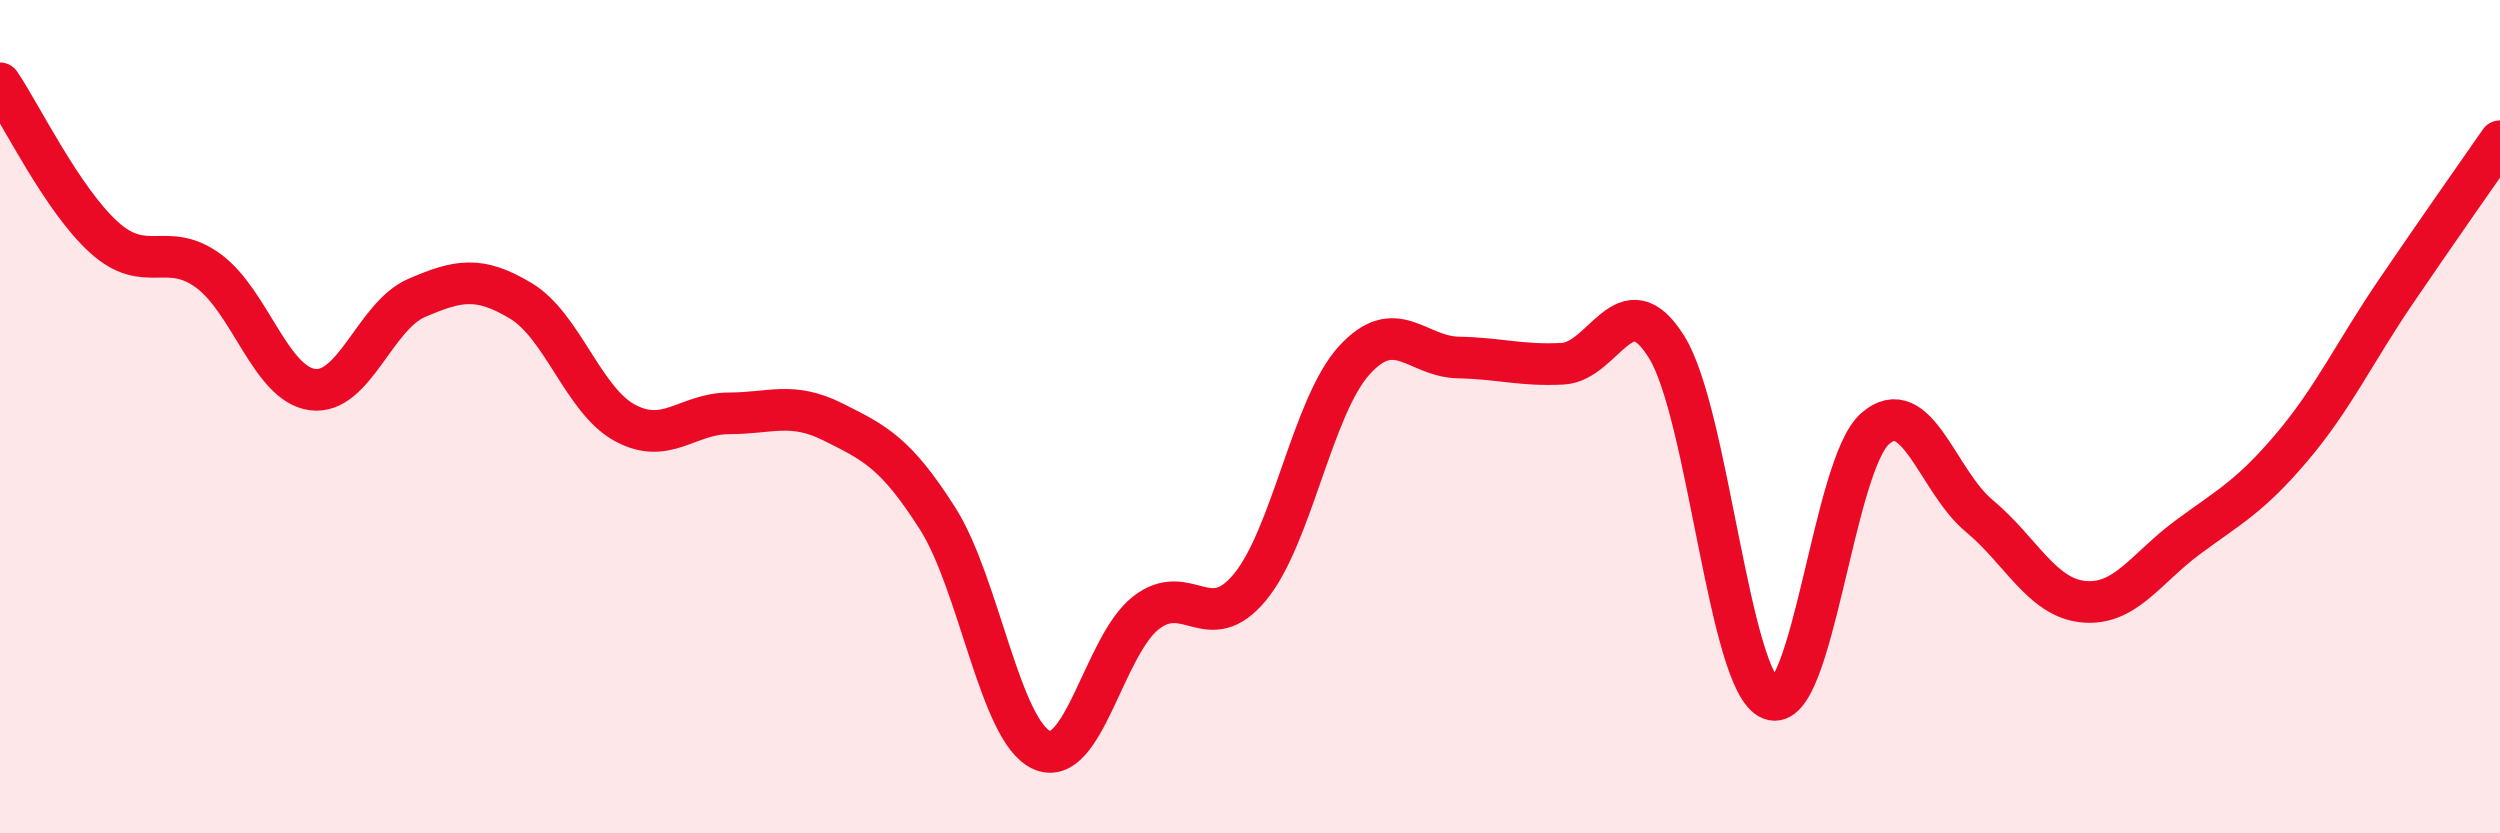
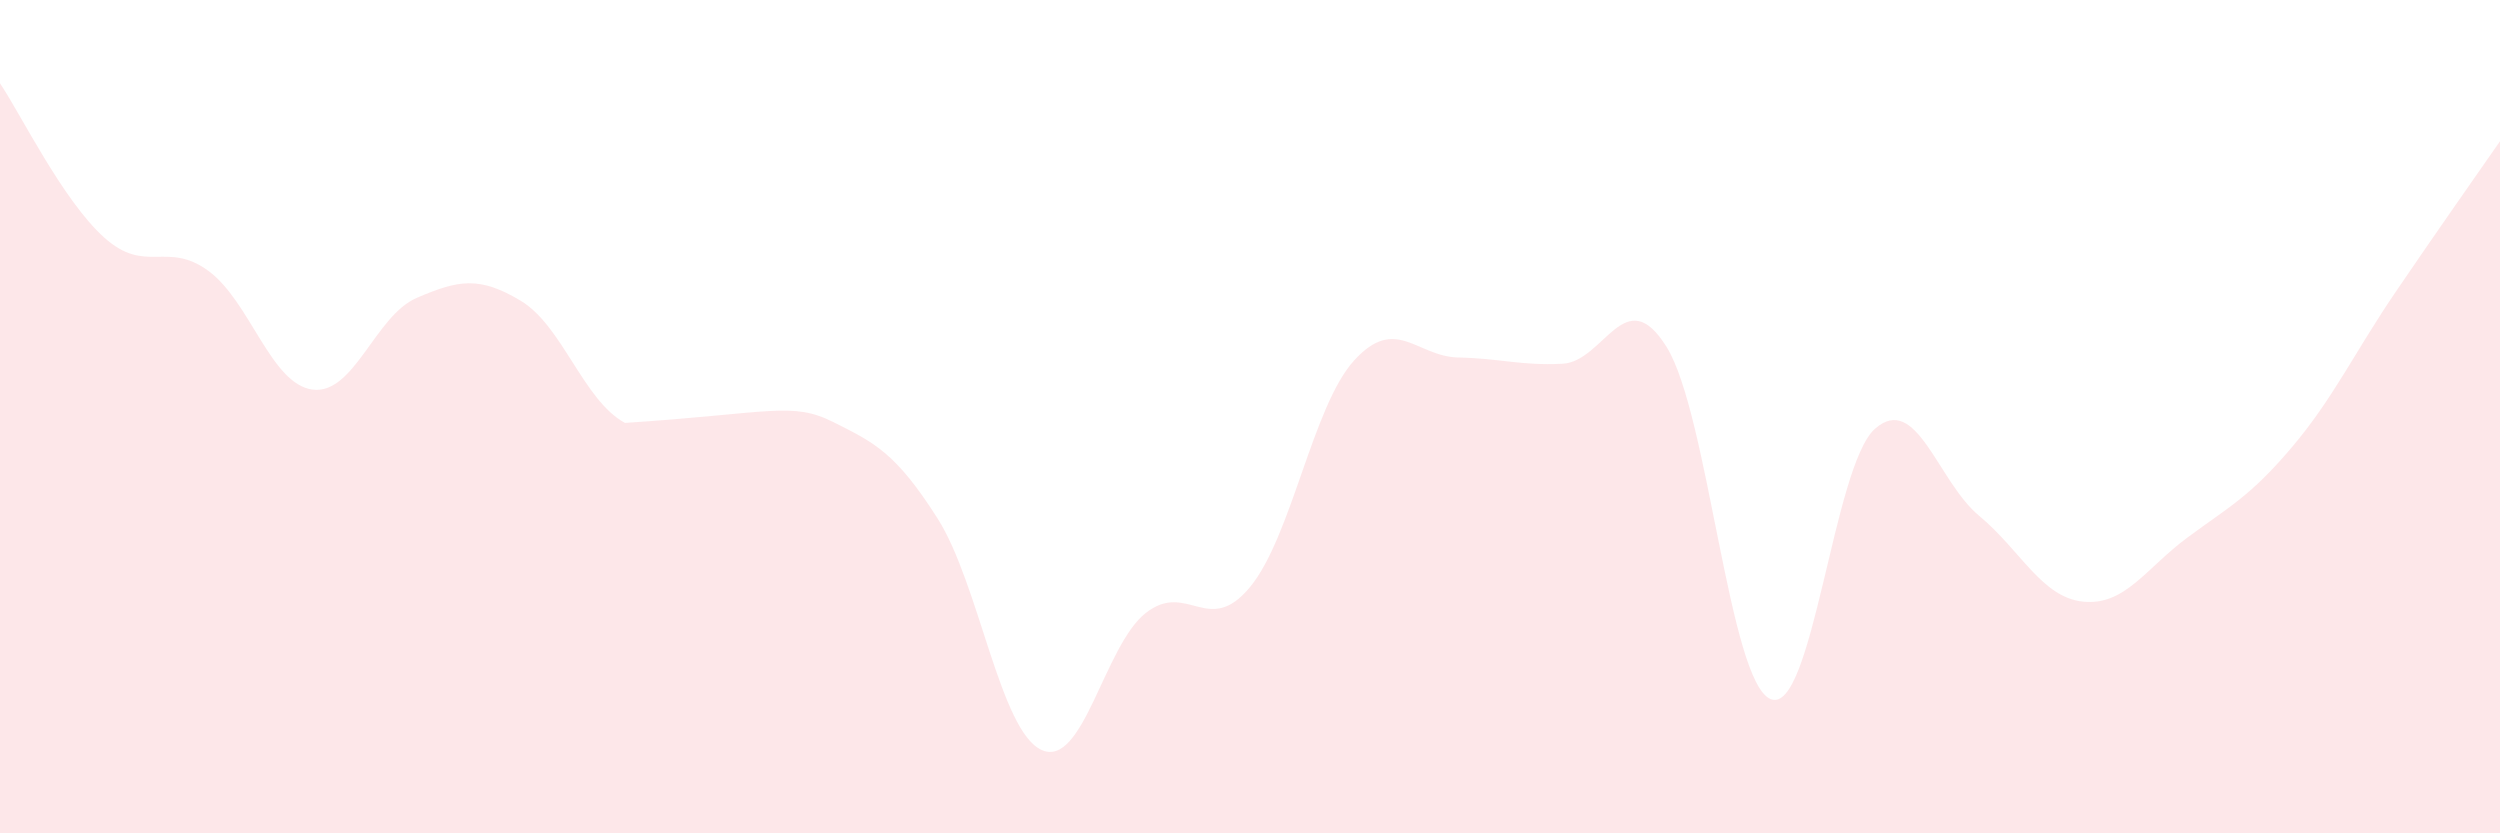
<svg xmlns="http://www.w3.org/2000/svg" width="60" height="20" viewBox="0 0 60 20">
-   <path d="M 0,2 C 0.5,2.74 1.5,4.8 2.5,5.7 C 3.5,6.6 4,5.77 5,6.5 C 6,7.23 6.5,9.22 7.5,9.35 C 8.5,9.48 9,7.58 10,7.15 C 11,6.72 11.5,6.62 12.5,7.22 C 13.5,7.82 14,9.61 15,10.15 C 16,10.69 16.5,9.92 17.5,9.92 C 18.5,9.92 19,9.63 20,10.13 C 21,10.63 21.5,10.87 22.5,12.44 C 23.5,14.01 24,17.55 25,18 C 26,18.45 26.5,15.49 27.5,14.71 C 28.5,13.93 29,15.3 30,14.09 C 31,12.88 31.5,9.75 32.5,8.65 C 33.5,7.55 34,8.56 35,8.58 C 36,8.6 36.5,8.78 37.5,8.73 C 38.5,8.68 39,6.72 40,8.33 C 41,9.94 41.5,16.39 42.5,16.78 C 43.5,17.17 44,11.17 45,10.29 C 46,9.41 46.5,11.55 47.5,12.38 C 48.5,13.21 49,14.34 50,14.44 C 51,14.54 51.5,13.64 52.5,12.9 C 53.5,12.16 54,11.92 55,10.74 C 56,9.56 56.5,8.47 57.5,7 C 58.5,5.53 59.5,4.11 60,3.39L60 20L0 20Z" fill="#EB0A25" opacity="0.1" stroke-linecap="round" stroke-linejoin="round" />
-   <path d="M 0,2 C 0.5,2.74 1.5,4.8 2.5,5.7 C 3.5,6.6 4,5.77 5,6.5 C 6,7.23 6.5,9.22 7.5,9.35 C 8.5,9.48 9,7.58 10,7.15 C 11,6.72 11.5,6.62 12.5,7.22 C 13.5,7.82 14,9.61 15,10.15 C 16,10.69 16.5,9.92 17.5,9.92 C 18.5,9.92 19,9.63 20,10.13 C 21,10.63 21.5,10.87 22.5,12.44 C 23.5,14.01 24,17.55 25,18 C 26,18.45 26.5,15.49 27.5,14.71 C 28.5,13.93 29,15.3 30,14.09 C 31,12.88 31.5,9.75 32.5,8.65 C 33.5,7.55 34,8.56 35,8.58 C 36,8.6 36.5,8.78 37.5,8.73 C 38.5,8.68 39,6.72 40,8.33 C 41,9.94 41.5,16.39 42.5,16.78 C 43.5,17.17 44,11.17 45,10.29 C 46,9.41 46.5,11.55 47.5,12.38 C 48.5,13.21 49,14.34 50,14.44 C 51,14.54 51.5,13.64 52.5,12.9 C 53.5,12.16 54,11.92 55,10.74 C 56,9.56 56.5,8.47 57.5,7 C 58.5,5.53 59.5,4.11 60,3.39" stroke="#EB0A25" stroke-width="1" fill="none" stroke-linecap="round" stroke-linejoin="round" />
+   <path d="M 0,2 C 0.5,2.74 1.5,4.8 2.5,5.7 C 3.5,6.6 4,5.77 5,6.5 C 6,7.23 6.5,9.22 7.5,9.35 C 8.5,9.48 9,7.58 10,7.15 C 11,6.72 11.5,6.62 12.5,7.22 C 13.5,7.82 14,9.61 15,10.15 C 18.5,9.92 19,9.63 20,10.13 C 21,10.63 21.5,10.87 22.5,12.44 C 23.5,14.01 24,17.55 25,18 C 26,18.45 26.5,15.49 27.5,14.71 C 28.5,13.93 29,15.3 30,14.09 C 31,12.88 31.5,9.75 32.5,8.65 C 33.5,7.55 34,8.56 35,8.58 C 36,8.6 36.5,8.78 37.5,8.73 C 38.5,8.68 39,6.72 40,8.33 C 41,9.94 41.5,16.39 42.5,16.78 C 43.5,17.17 44,11.17 45,10.29 C 46,9.41 46.5,11.55 47.5,12.38 C 48.5,13.21 49,14.34 50,14.44 C 51,14.54 51.5,13.64 52.5,12.9 C 53.5,12.16 54,11.92 55,10.74 C 56,9.56 56.5,8.47 57.5,7 C 58.5,5.53 59.5,4.11 60,3.39L60 20L0 20Z" fill="#EB0A25" opacity="0.1" stroke-linecap="round" stroke-linejoin="round" />
</svg>